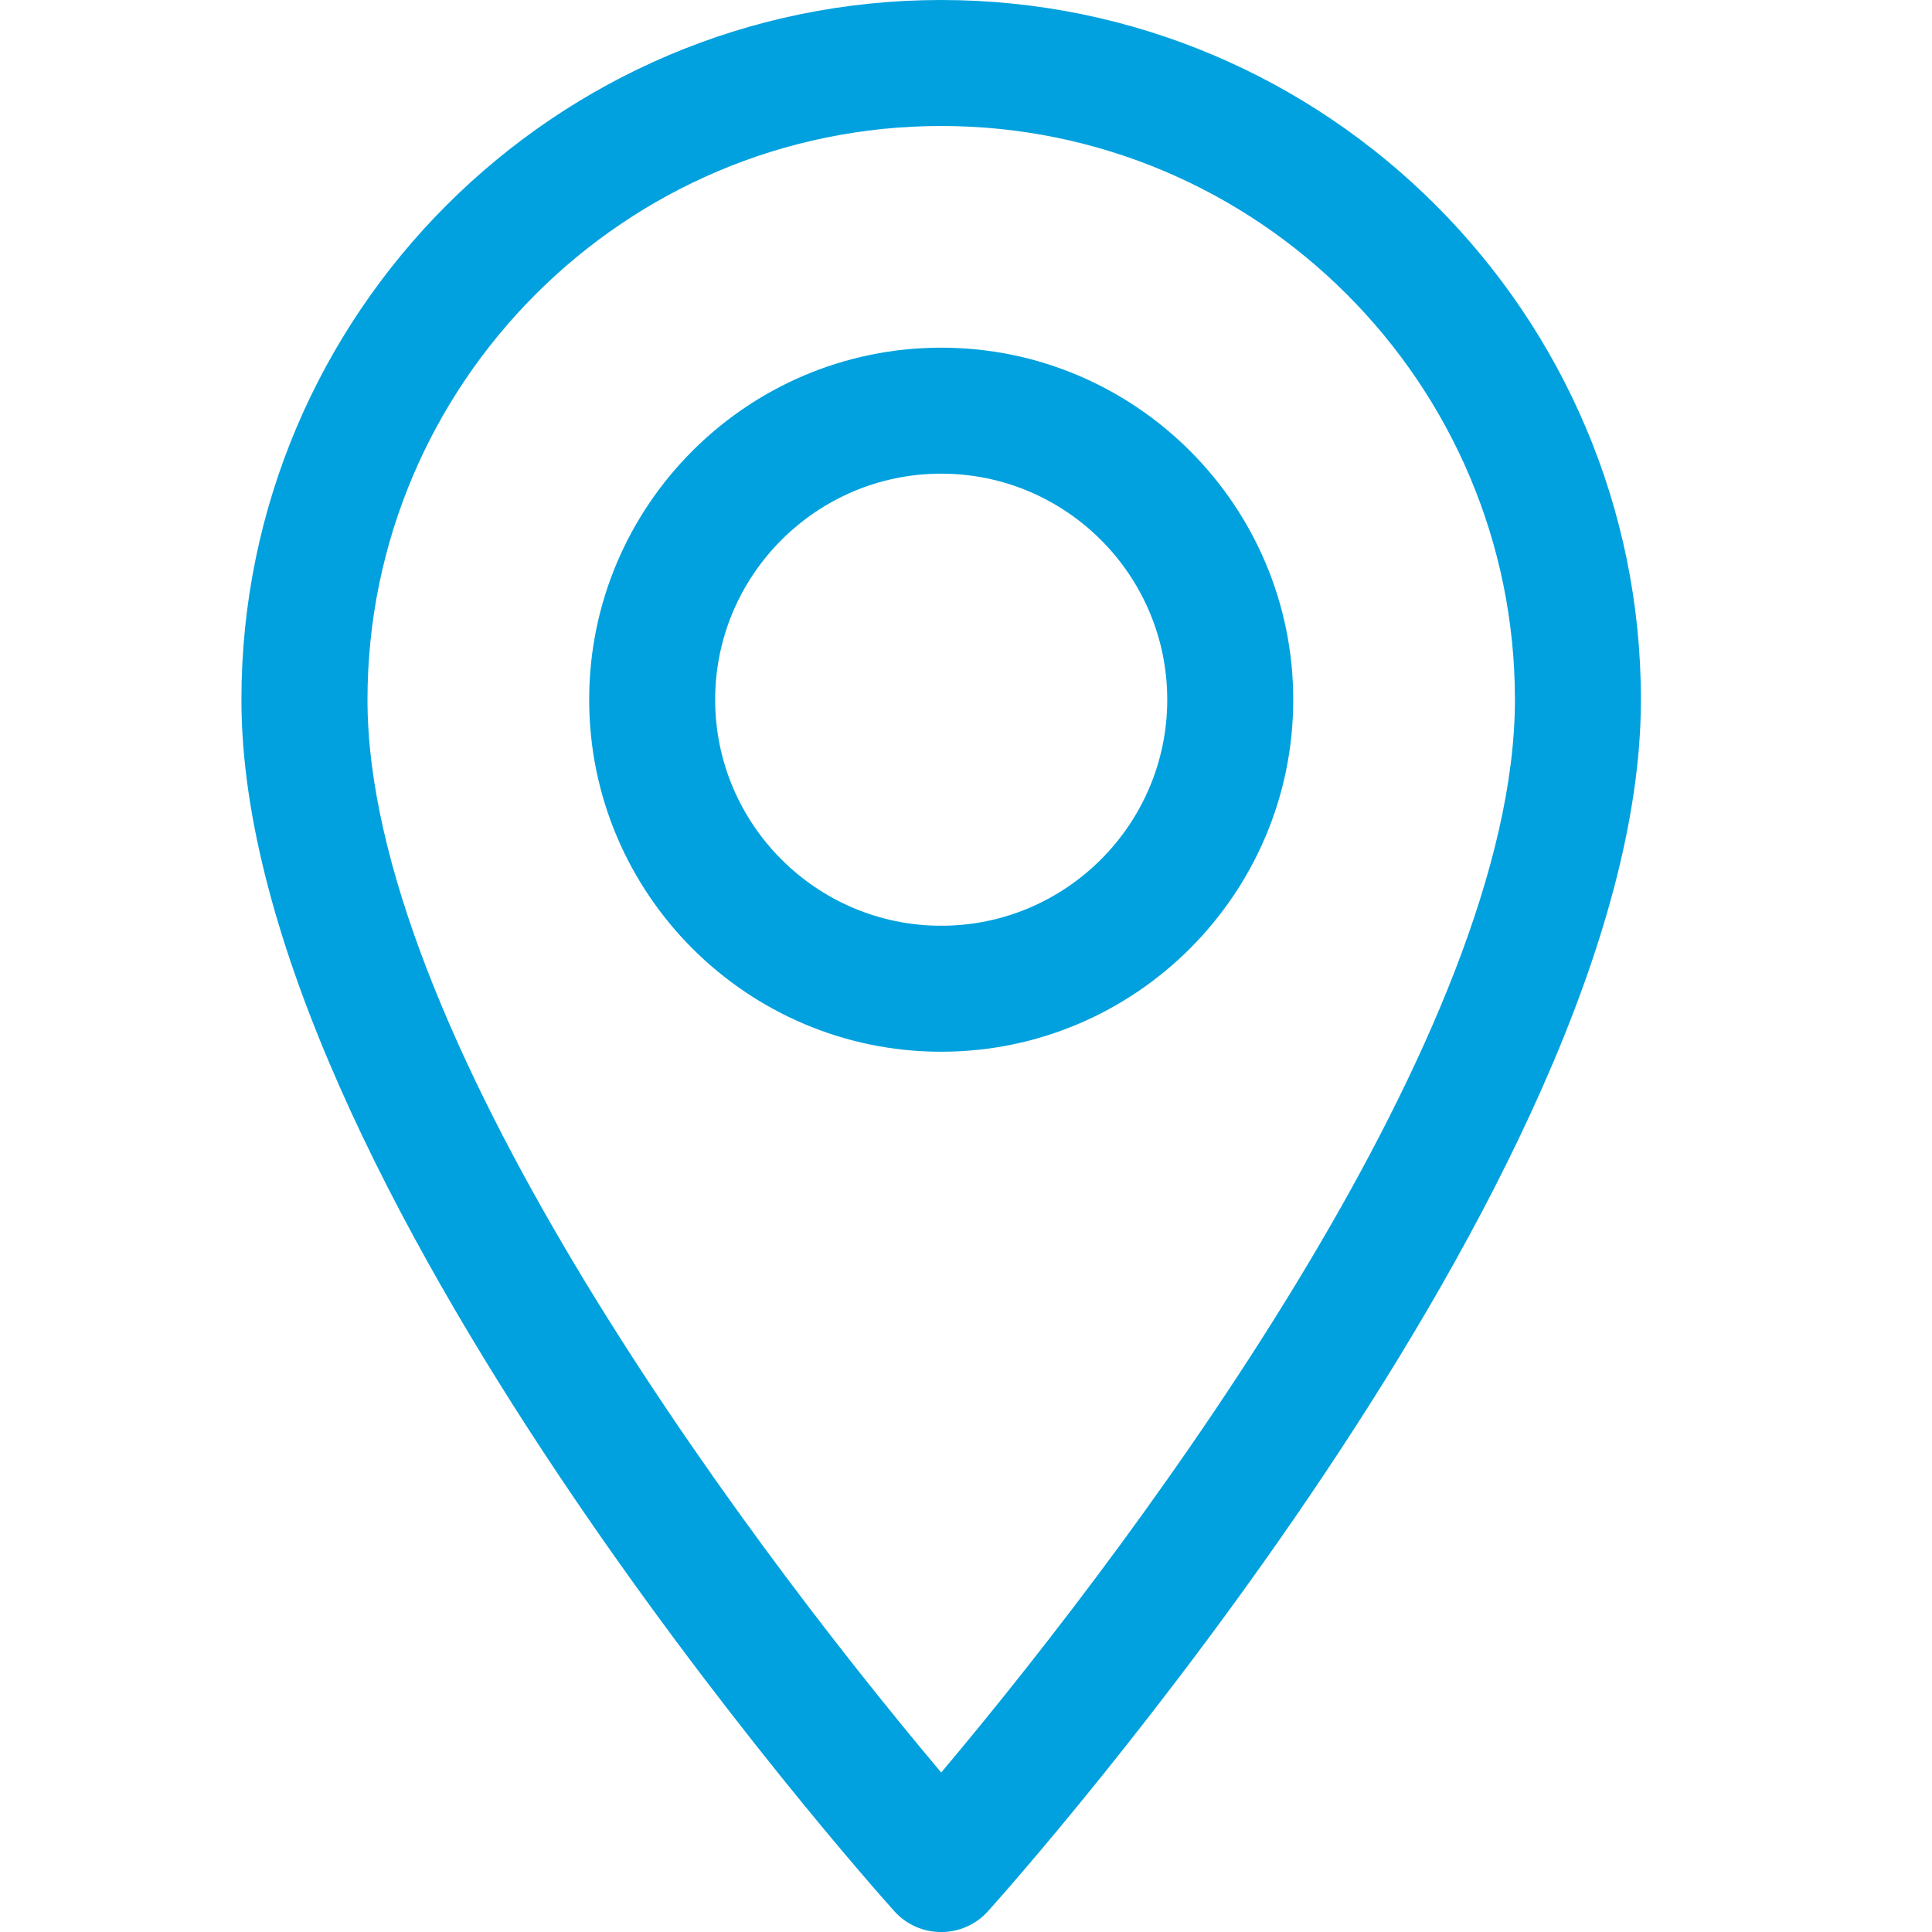
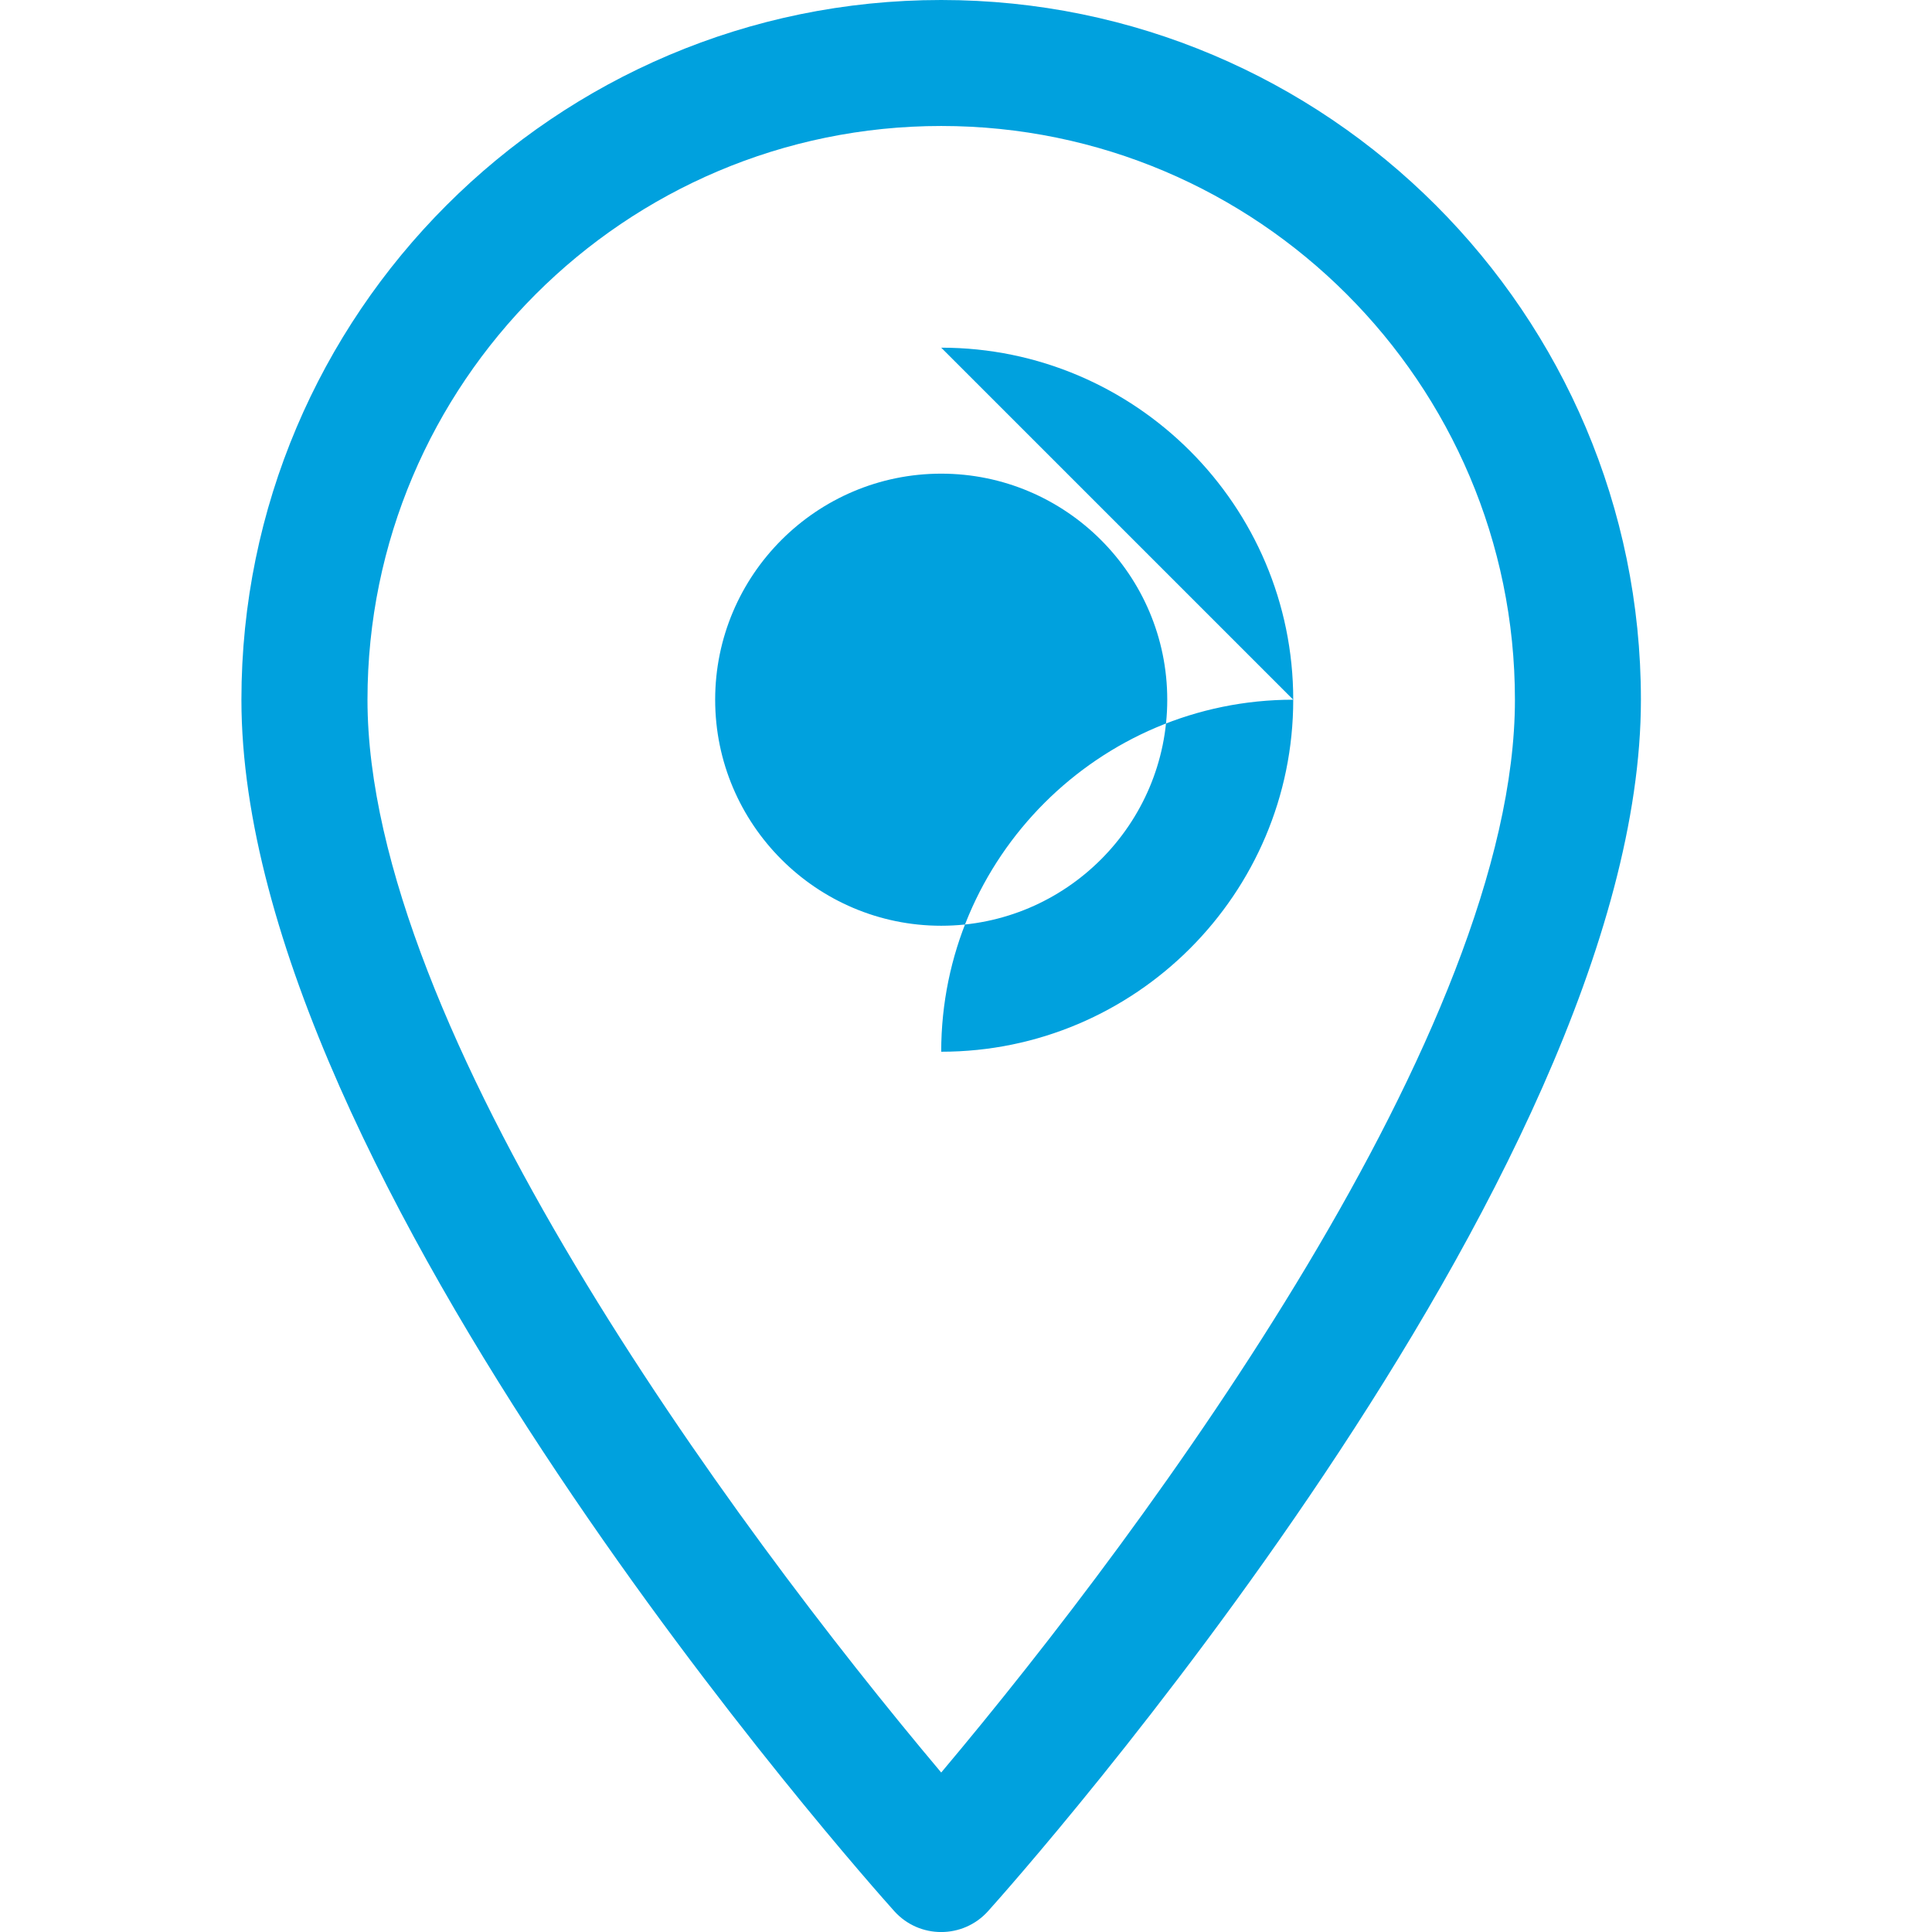
<svg xmlns="http://www.w3.org/2000/svg" height="24" viewBox="0 0 24 24" width="24">
-   <path d="m11.692 0c4.793 0 8.692 3.899 8.692 8.692 0 5.948-7.778 14.68-8.11 15.049-.311.346-.854.346-1.165 0-.331-.369-8.11-9.101-8.11-15.049 0-4.793 3.899-8.692 8.692-8.692zm0 1.565c-3.93 0-7.127 3.197-7.127 7.127 0 4.082 4.509 10.217 7.127 13.327 2.618-3.111 7.127-9.244 7.127-13.327 0-3.93-3.197-7.127-7.127-7.127zm0 2.754c2.411 0 4.373 1.962 4.373 4.373 0 2.411-1.962 4.373-4.373 4.373s-4.373-1.962-4.373-4.373c0-2.411 1.962-4.373 4.373-4.373zm0 1.565c-1.548 0-2.808 1.26-2.808 2.808 0 1.548 1.26 2.808 2.808 2.808 1.548 0 2.808-1.26 2.808-2.808 0-1.548-1.26-2.808-2.808-2.808z" fill="#00a1de" fill-rule="evenodd" />
+   <path d="m11.692 0c4.793 0 8.692 3.899 8.692 8.692 0 5.948-7.778 14.68-8.11 15.049-.311.346-.854.346-1.165 0-.331-.369-8.11-9.101-8.11-15.049 0-4.793 3.899-8.692 8.692-8.692zm0 1.565c-3.93 0-7.127 3.197-7.127 7.127 0 4.082 4.509 10.217 7.127 13.327 2.618-3.111 7.127-9.244 7.127-13.327 0-3.93-3.197-7.127-7.127-7.127zm0 2.754c2.411 0 4.373 1.962 4.373 4.373 0 2.411-1.962 4.373-4.373 4.373c0-2.411 1.962-4.373 4.373-4.373zm0 1.565c-1.548 0-2.808 1.26-2.808 2.808 0 1.548 1.26 2.808 2.808 2.808 1.548 0 2.808-1.26 2.808-2.808 0-1.548-1.26-2.808-2.808-2.808z" fill="#00a1de" fill-rule="evenodd" />
</svg>